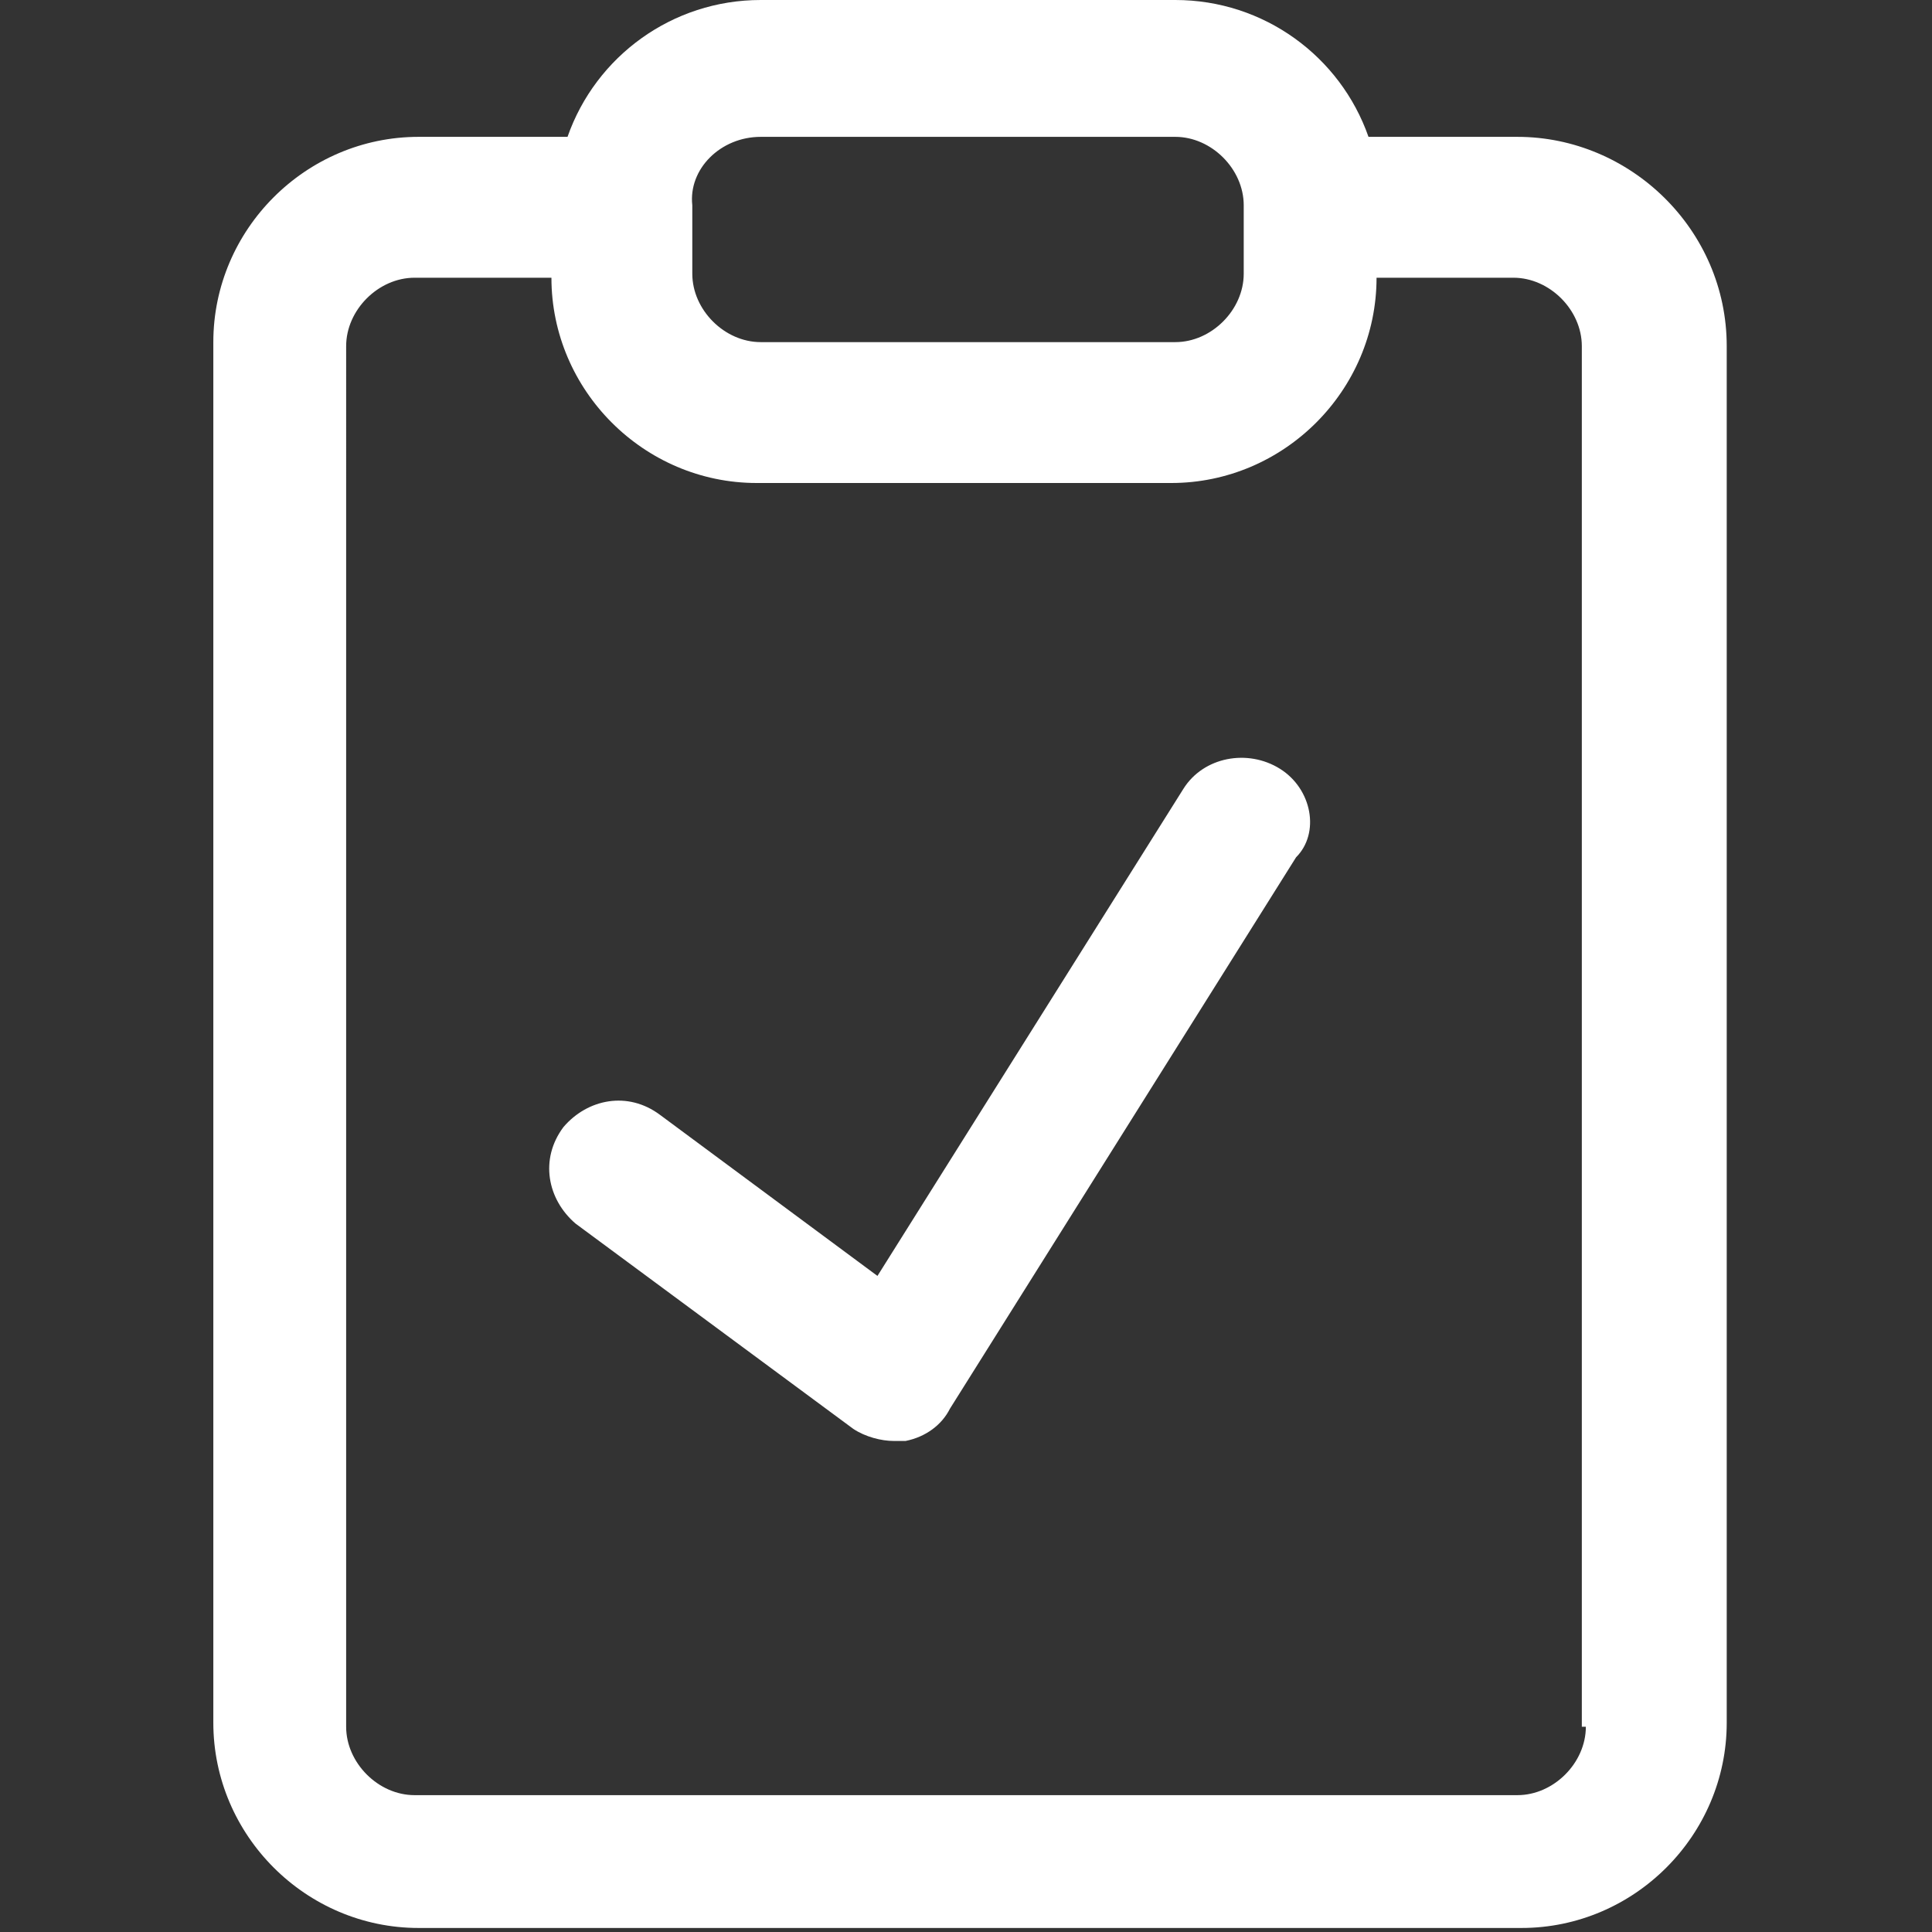
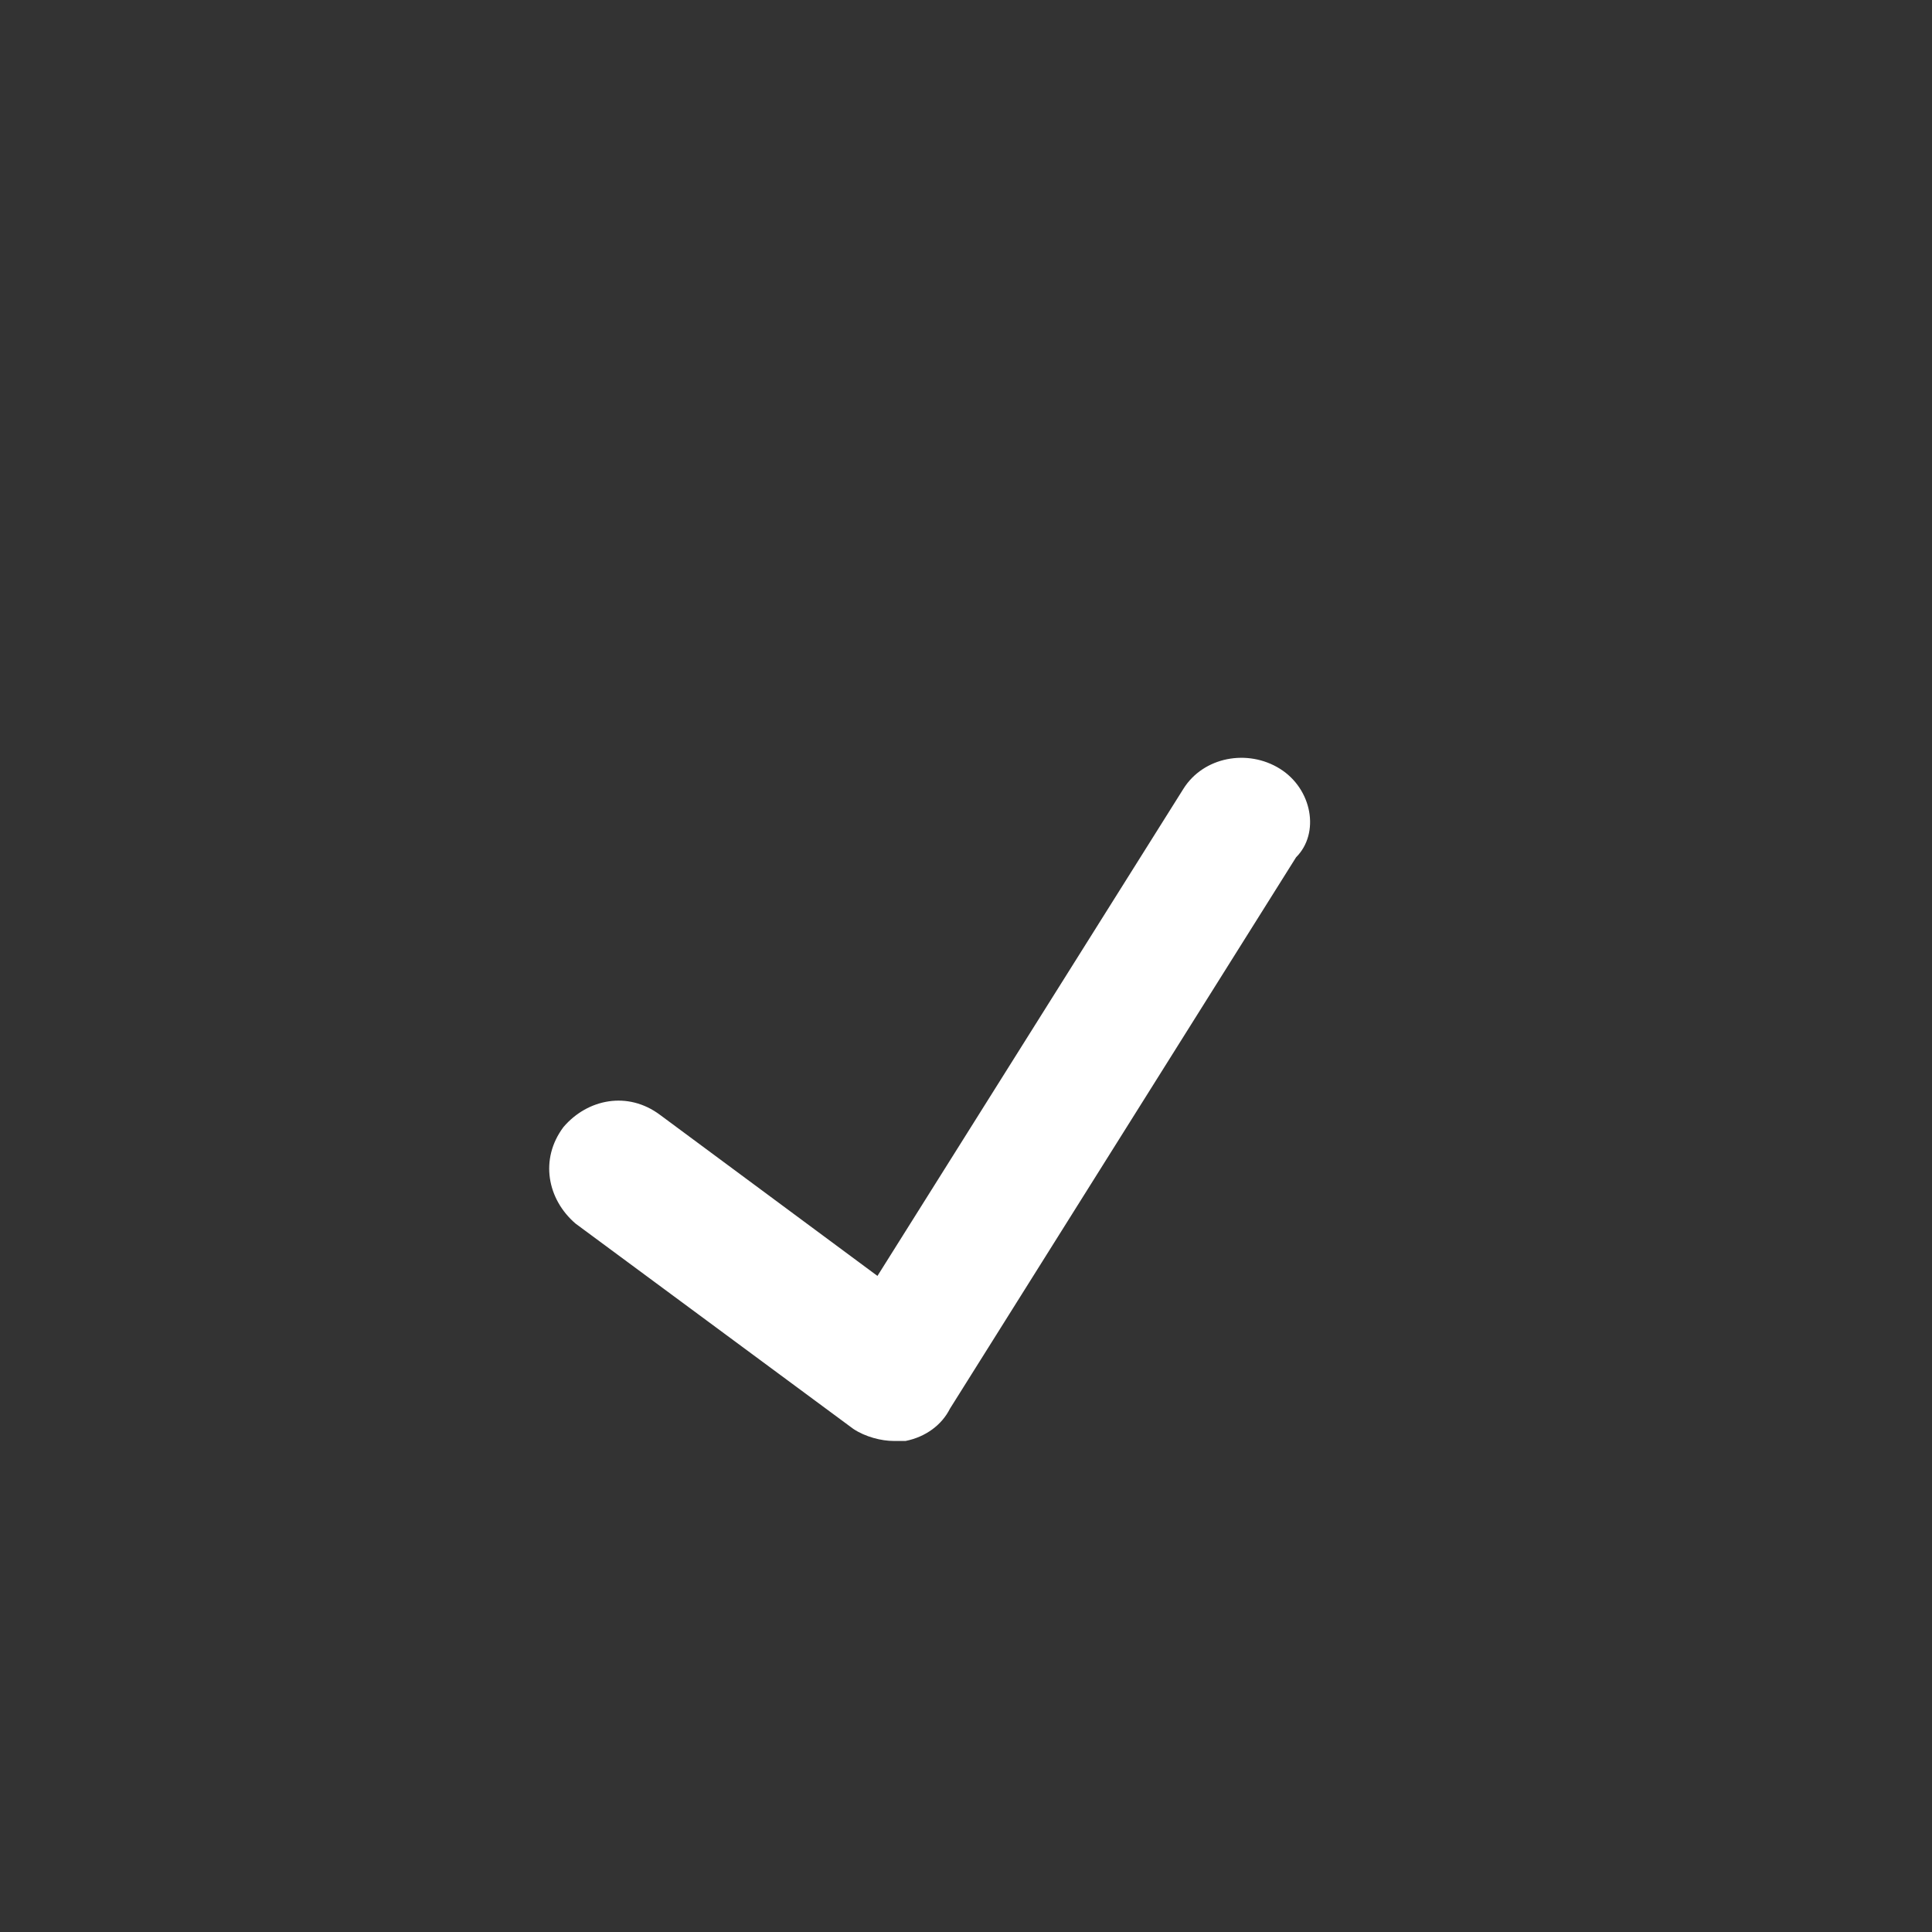
<svg xmlns="http://www.w3.org/2000/svg" viewBox="0 0 48 48">
  <rect x="0" y="0" width="48" height="48" fill="#333333" stroke="none" />
  <g fill="#2870ed">
-     <path d="M37.7 3.4H34c-.7-2-2.6-3.4-4.8-3.4H18.9c-2.2 0-4.1 1.4-4.8 3.4h-3.7c-2.8 0-5.1 2.3-5.1 5.1v34.3c0 2.8 2.3 5.1 5.1 5.1h27.4c2.8 0 5.1-2.3 5.1-5.1V8.6c0-2.9-2.4-5.2-5.2-5.2zm-18.8 0h10.3c.9 0 1.7.8 1.7 1.7v1.7c0 .9-.8 1.7-1.7 1.7H18.9c-.9 0-1.7-.8-1.7-1.7V5.1c-.1-.9.7-1.7 1.7-1.7zm20.5 39.5c0 .9-.8 1.7-1.7 1.7H10.3c-.9 0-1.7-.8-1.7-1.7V8.6c0-.9.8-1.7 1.7-1.7h3.4c0 2.8 2.3 5.1 5.1 5.1h10.3c2.8 0 5.1-2.3 5.1-5.1h3.4c.9 0 1.7.8 1.7 1.7v34.3z" style="fill: #ffffff;" />
    <path d="M31.8 19.1c-.8-.5-1.9-.3-2.4.5l-7.6 12.1-5.4-4c-.8-.6-1.8-.4-2.4.3-.6.8-.4 1.8.3 2.4l6.9 5.1c.3.2.7.3 1 .3h.3c.5-.1.9-.4 1.1-.8l8.6-13.7c.6-.6.4-1.7-.4-2.2z" style="fill: #ffffff;" />
  </g>
</svg>